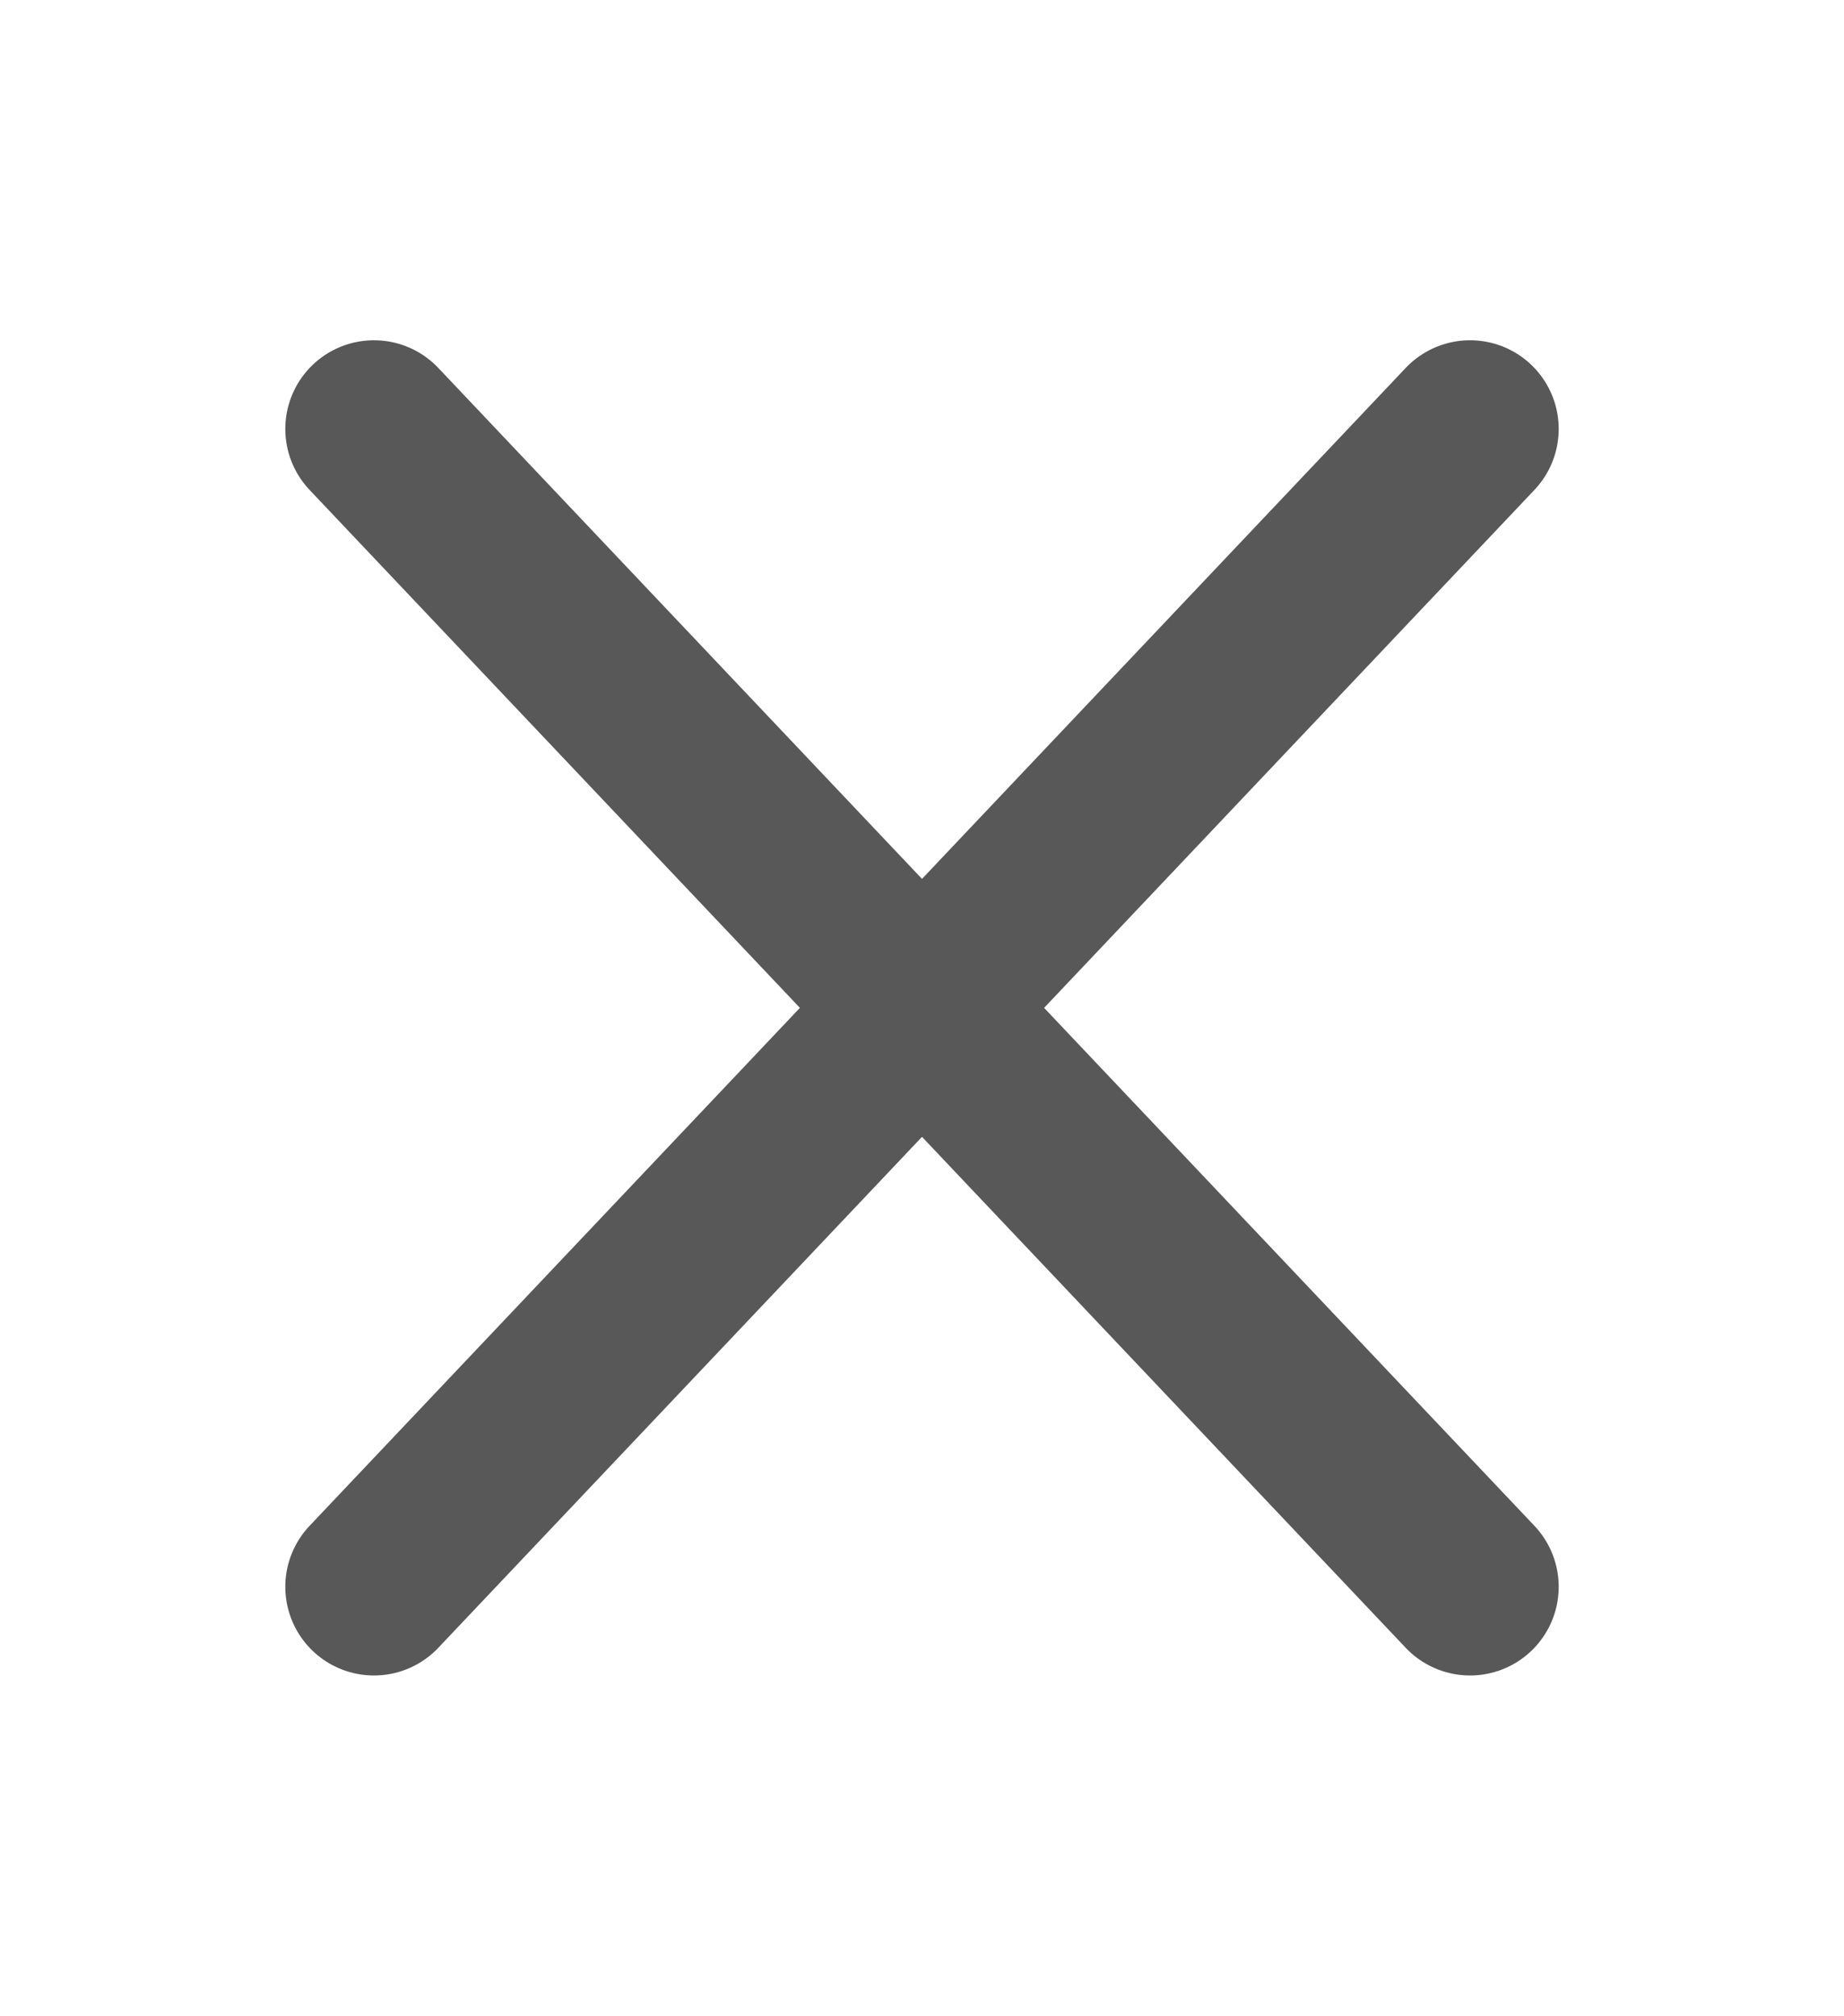
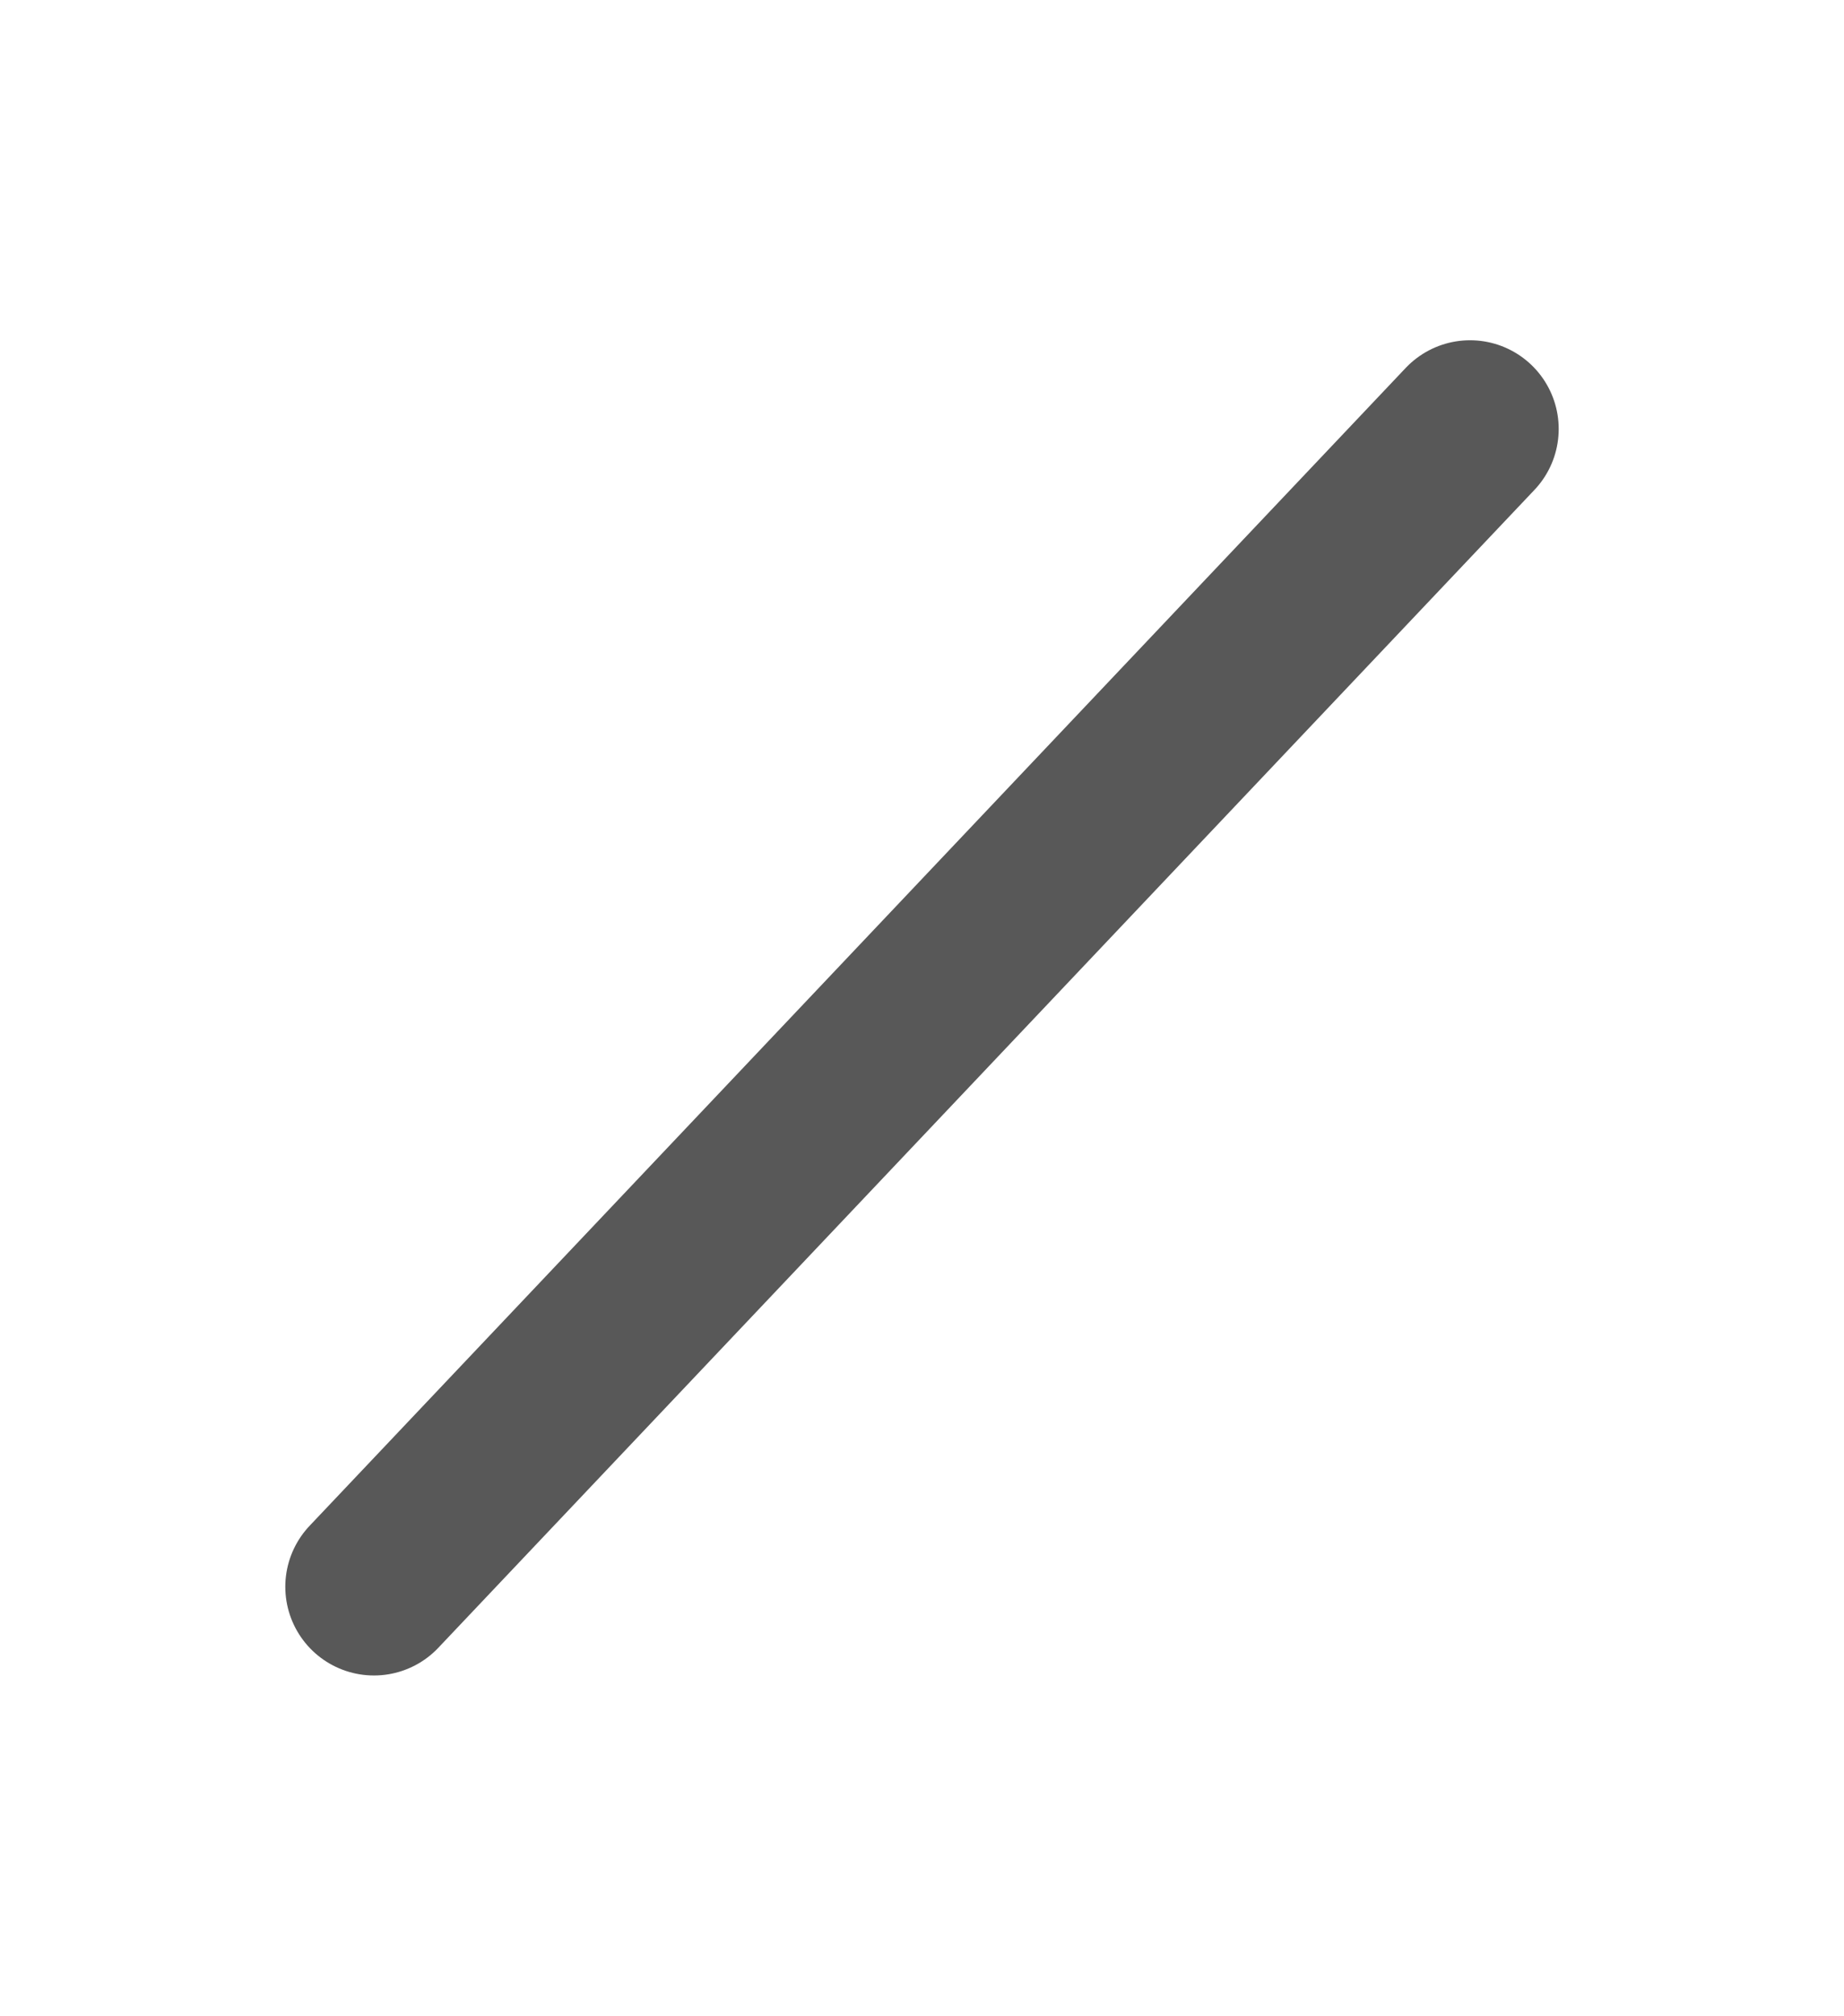
<svg xmlns="http://www.w3.org/2000/svg" version="1.1" id="Ebene_1" x="0px" y="0px" viewBox="0 0 114.4 125" style="enable-background:new 0 0 114.4 125;" xml:space="preserve">
  <style type="text/css">
	.st0{display:none;}
	.st1{display:inline;fill:none;stroke:#585858;stroke-width:11;stroke-linecap:round;stroke-miterlimit:10;}
	.st2{fill:none;stroke:#585858;stroke-width:11;stroke-linecap:round;stroke-miterlimit:10;}
</style>
  <g class="st0">
-     <line class="st1" x1="23.2" y1="26.6" x2="91.2" y2="26.6" />
    <line class="st1" x1="23.2" y1="62.5" x2="91.2" y2="62.5" />
-     <line class="st1" x1="23.2" y1="98.4" x2="91.2" y2="98.4" />
  </g>
-   <line class="st2" x1="23.2" y1="26.6" x2="91.2" y2="98.4" />
  <line class="st2" x1="91.2" y1="26.6" x2="23.2" y2="98.4" />
</svg>